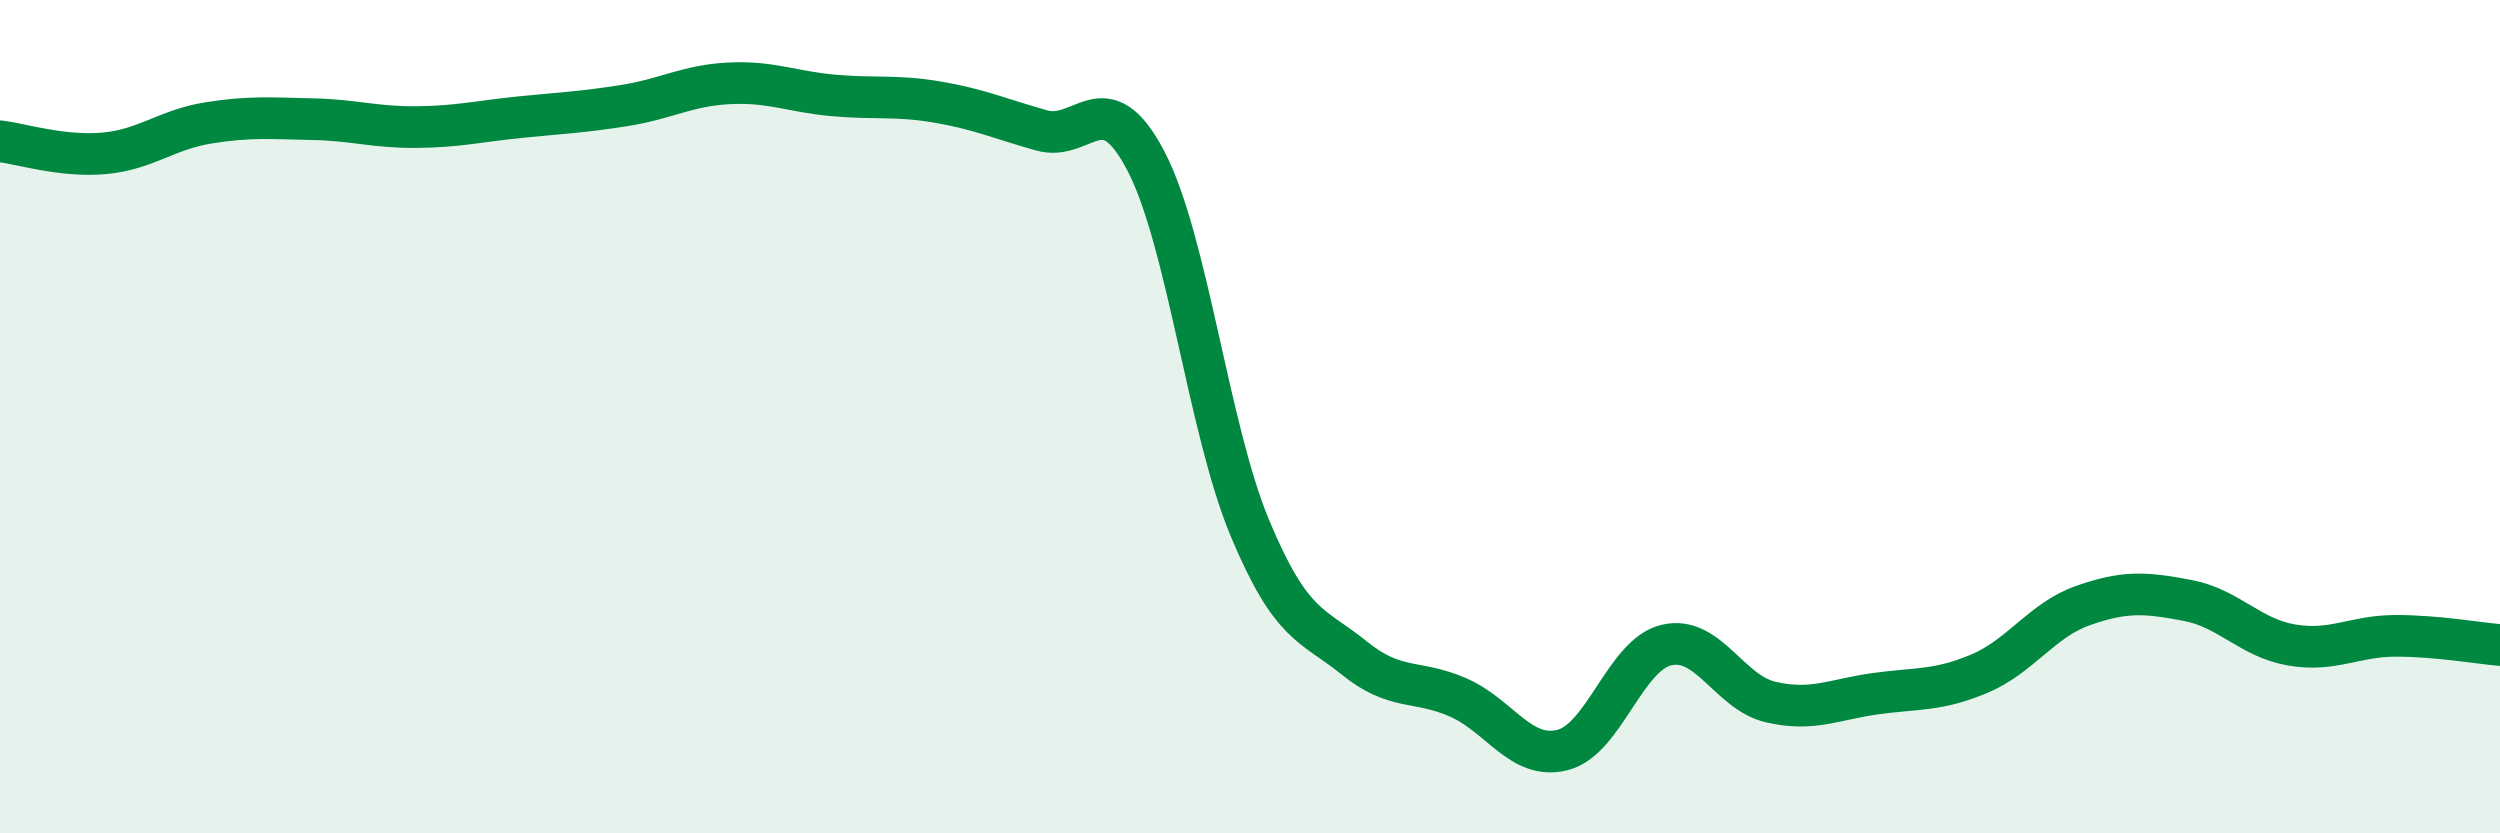
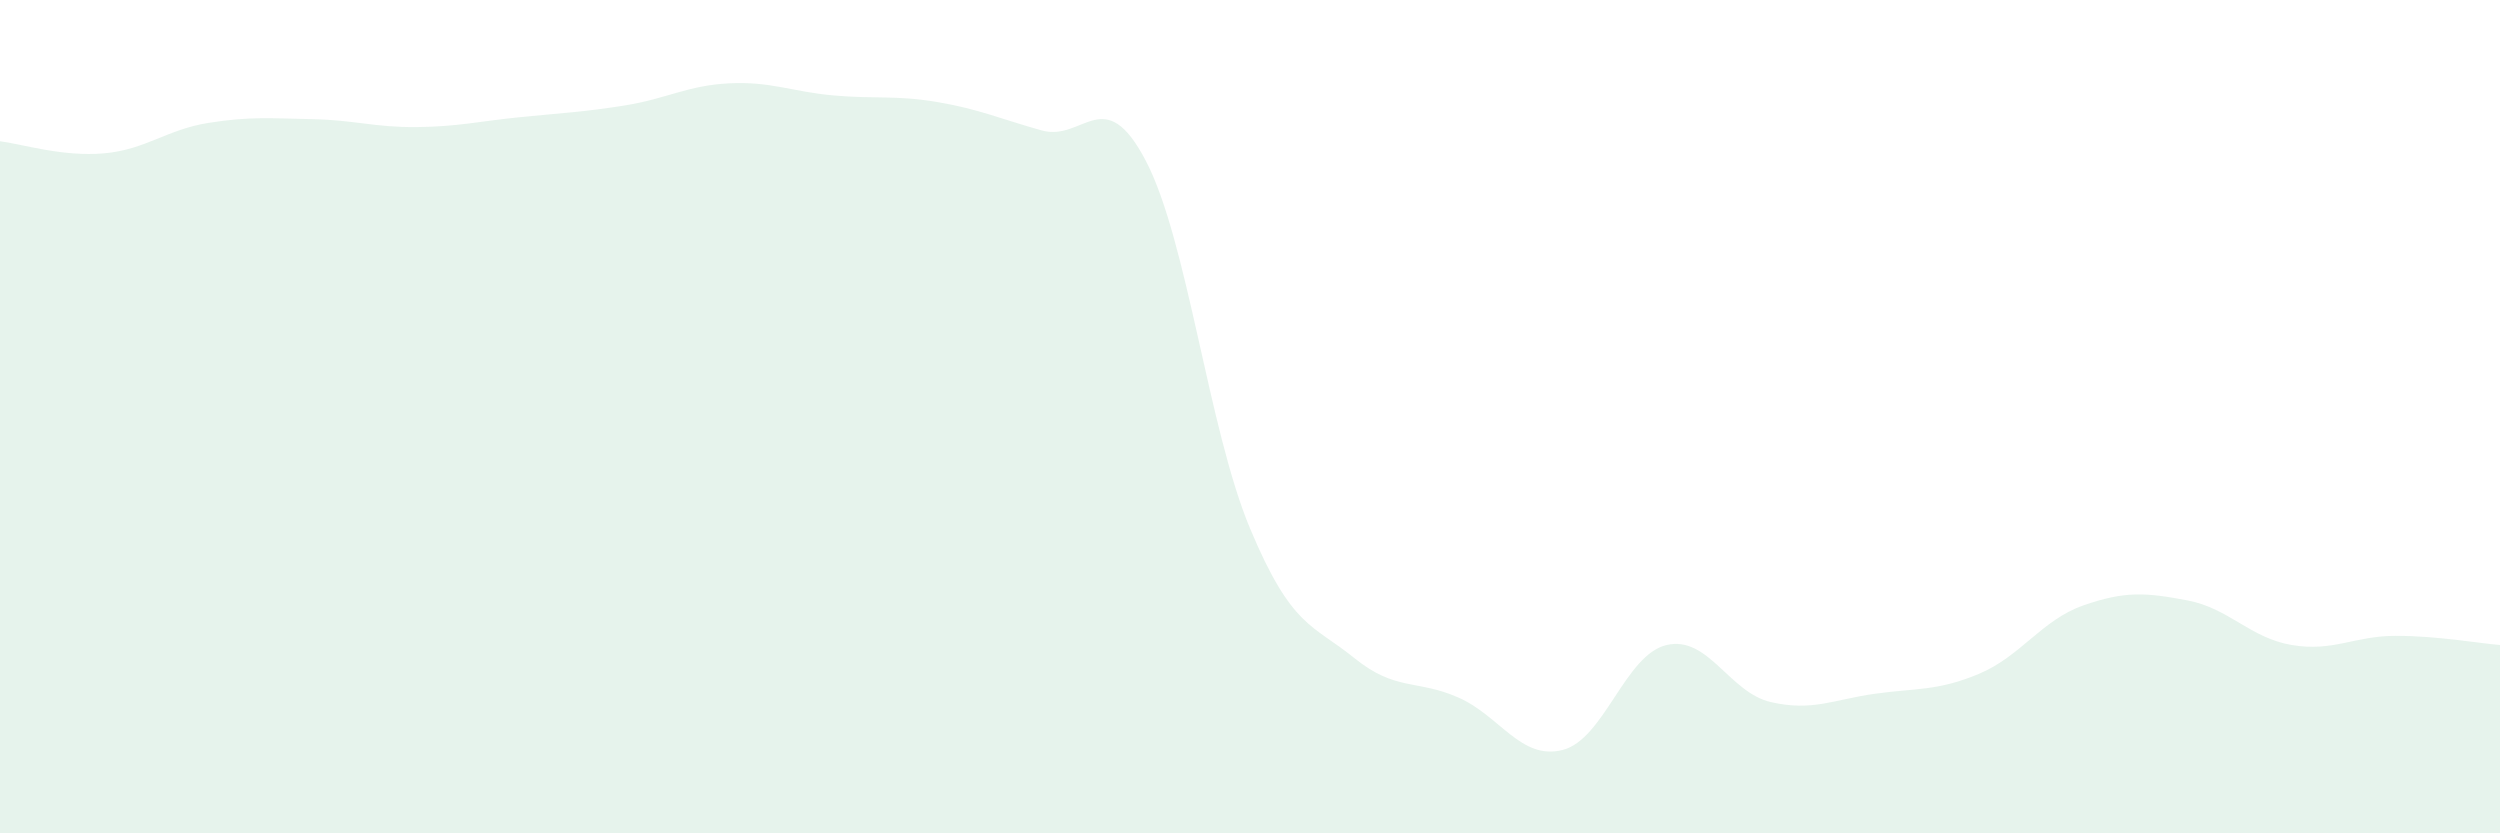
<svg xmlns="http://www.w3.org/2000/svg" width="60" height="20" viewBox="0 0 60 20">
  <path d="M 0,3.39 C 0.5,3.45 1.5,3.77 2.5,3.68 C 3.5,3.59 4,3.11 5,2.95 C 6,2.79 6.5,2.84 7.5,2.86 C 8.5,2.88 9,3.06 10,3.05 C 11,3.04 11.5,2.91 12.5,2.81 C 13.5,2.71 14,2.69 15,2.53 C 16,2.37 16.5,2.05 17.5,2 C 18.5,1.95 19,2.2 20,2.29 C 21,2.38 21.5,2.28 22.5,2.45 C 23.5,2.62 24,2.85 25,3.13 C 26,3.41 26.5,1.95 27.5,3.86 C 28.5,5.77 29,10.29 30,12.68 C 31,15.07 31.5,14.98 32.5,15.79 C 33.5,16.6 34,16.3 35,16.74 C 36,17.18 36.5,18.25 37.5,18 C 38.5,17.75 39,15.71 40,15.48 C 41,15.25 41.5,16.62 42.5,16.85 C 43.5,17.08 44,16.79 45,16.65 C 46,16.51 46.5,16.59 47.5,16.17 C 48.5,15.75 49,14.88 50,14.53 C 51,14.18 51.5,14.22 52.5,14.41 C 53.5,14.6 54,15.31 55,15.48 C 56,15.65 56.5,15.26 57.5,15.26 C 58.5,15.26 59.5,15.44 60,15.48L60 20L0 20Z" fill="#008740" opacity="0.1" stroke-linecap="round" stroke-linejoin="round" />
-   <path d="M 0,3.39 C 0.5,3.45 1.5,3.77 2.5,3.68 C 3.5,3.59 4,3.11 5,2.95 C 6,2.79 6.5,2.84 7.5,2.86 C 8.5,2.88 9,3.06 10,3.05 C 11,3.04 11.5,2.91 12.5,2.81 C 13.5,2.71 14,2.69 15,2.53 C 16,2.37 16.5,2.05 17.5,2 C 18.5,1.95 19,2.2 20,2.29 C 21,2.38 21.5,2.28 22.5,2.45 C 23.5,2.62 24,2.85 25,3.13 C 26,3.41 26.5,1.95 27.5,3.86 C 28.5,5.77 29,10.29 30,12.68 C 31,15.07 31.5,14.98 32.5,15.79 C 33.5,16.6 34,16.3 35,16.74 C 36,17.18 36.5,18.25 37.5,18 C 38.5,17.75 39,15.71 40,15.48 C 41,15.25 41.5,16.62 42.5,16.85 C 43.5,17.08 44,16.79 45,16.65 C 46,16.51 46.5,16.59 47.5,16.17 C 48.5,15.75 49,14.88 50,14.53 C 51,14.18 51.5,14.22 52.5,14.41 C 53.5,14.6 54,15.31 55,15.48 C 56,15.65 56.5,15.26 57.5,15.26 C 58.5,15.26 59.5,15.44 60,15.48" stroke="#008740" stroke-width="1" fill="none" stroke-linecap="round" stroke-linejoin="round" />
</svg>